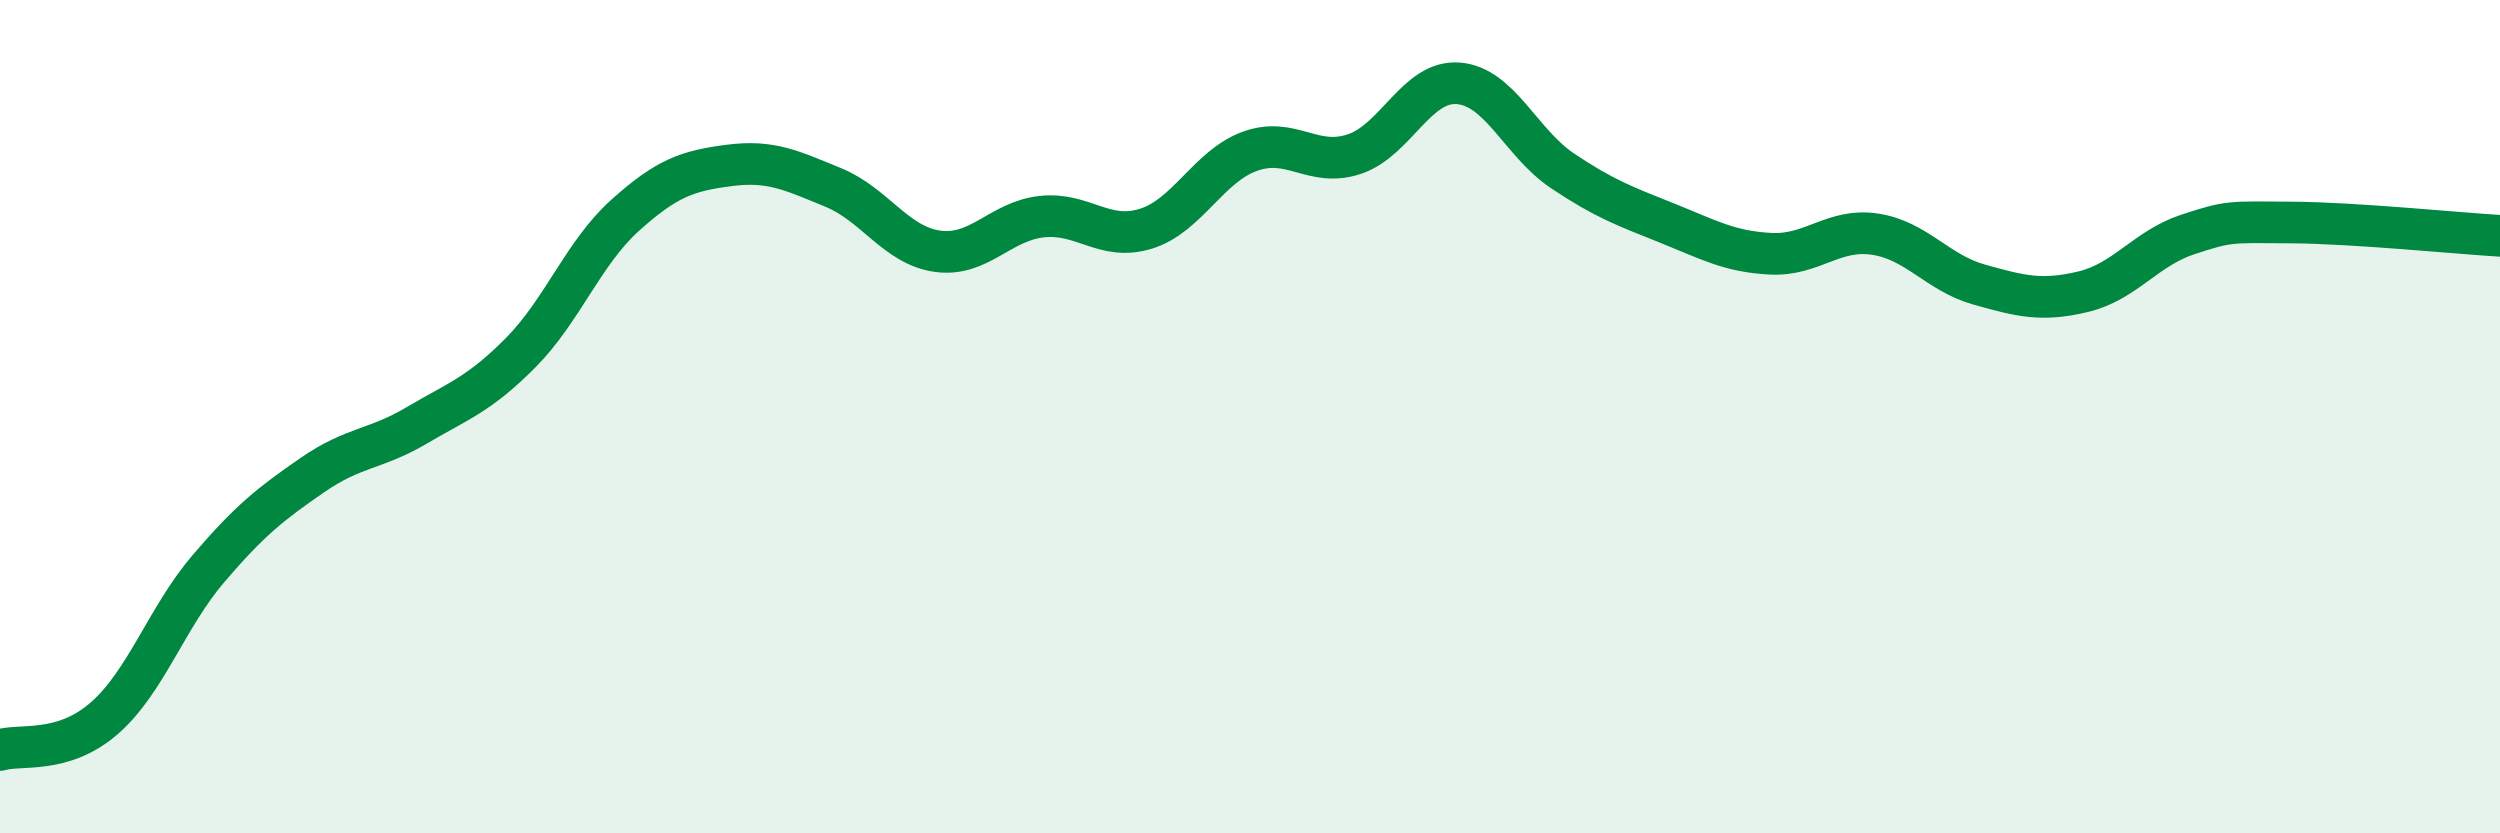
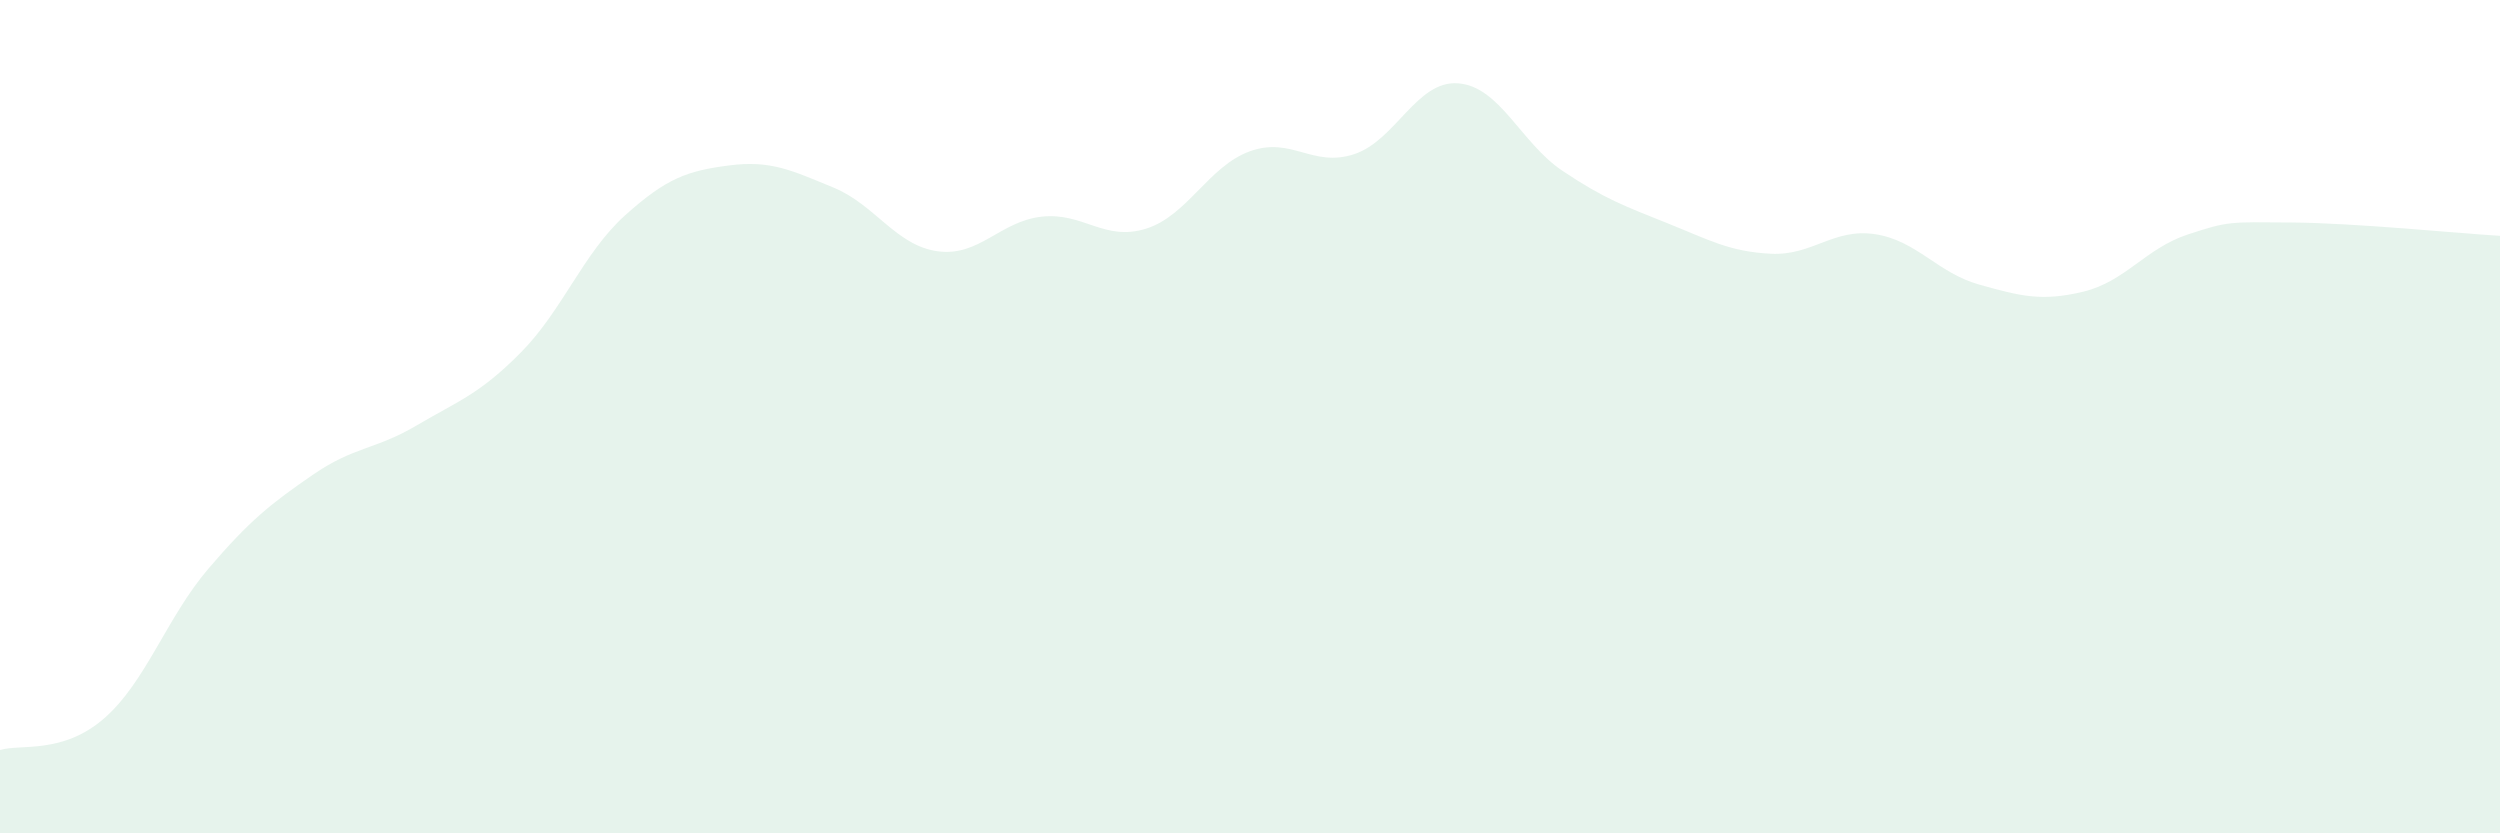
<svg xmlns="http://www.w3.org/2000/svg" width="60" height="20" viewBox="0 0 60 20">
  <path d="M 0,18 C 0.5,17.85 1.5,18.11 2.5,17.24 C 3.5,16.37 4,14.82 5,13.65 C 6,12.48 6.5,12.09 7.5,11.4 C 8.5,10.71 9,10.8 10,10.21 C 11,9.62 11.5,9.47 12.5,8.46 C 13.5,7.45 14,6.07 15,5.17 C 16,4.27 16.5,4.1 17.5,3.97 C 18.5,3.84 19,4.09 20,4.5 C 21,4.91 21.5,5.89 22.5,6.03 C 23.5,6.17 24,5.31 25,5.2 C 26,5.09 26.5,5.8 27.5,5.49 C 28.5,5.18 29,3.99 30,3.63 C 31,3.27 31.5,4.03 32.5,3.7 C 33.5,3.37 34,1.92 35,2 C 36,2.08 36.5,3.43 37.5,4.1 C 38.5,4.77 39,4.95 40,5.35 C 41,5.75 41.5,6.04 42.5,6.09 C 43.5,6.14 44,5.47 45,5.62 C 46,5.77 46.5,6.55 47.5,6.83 C 48.5,7.11 49,7.24 50,7 C 51,6.76 51.5,5.96 52.5,5.63 C 53.5,5.3 53.5,5.33 55,5.34 C 56.5,5.35 59,5.6 60,5.66L60 20L0 20Z" fill="#008740" opacity="0.1" stroke-linecap="round" stroke-linejoin="round" />
-   <path d="M 0,18 C 0.5,17.85 1.5,18.11 2.5,17.24 C 3.5,16.37 4,14.82 5,13.65 C 6,12.48 6.5,12.09 7.5,11.4 C 8.5,10.71 9,10.8 10,10.21 C 11,9.62 11.5,9.47 12.5,8.46 C 13.5,7.45 14,6.07 15,5.17 C 16,4.27 16.5,4.1 17.5,3.97 C 18.5,3.84 19,4.09 20,4.5 C 21,4.91 21.5,5.89 22.5,6.03 C 23.5,6.17 24,5.31 25,5.2 C 26,5.09 26.5,5.8 27.5,5.49 C 28.5,5.18 29,3.99 30,3.63 C 31,3.27 31.5,4.03 32.5,3.7 C 33.5,3.37 34,1.92 35,2 C 36,2.08 36.5,3.43 37.5,4.1 C 38.5,4.77 39,4.95 40,5.35 C 41,5.75 41.5,6.04 42.5,6.09 C 43.5,6.14 44,5.47 45,5.62 C 46,5.77 46.5,6.55 47.5,6.83 C 48.5,7.11 49,7.24 50,7 C 51,6.76 51.5,5.96 52.5,5.63 C 53.5,5.3 53.5,5.33 55,5.34 C 56.5,5.35 59,5.6 60,5.66" stroke="#008740" stroke-width="1" fill="none" stroke-linecap="round" stroke-linejoin="round" />
</svg>